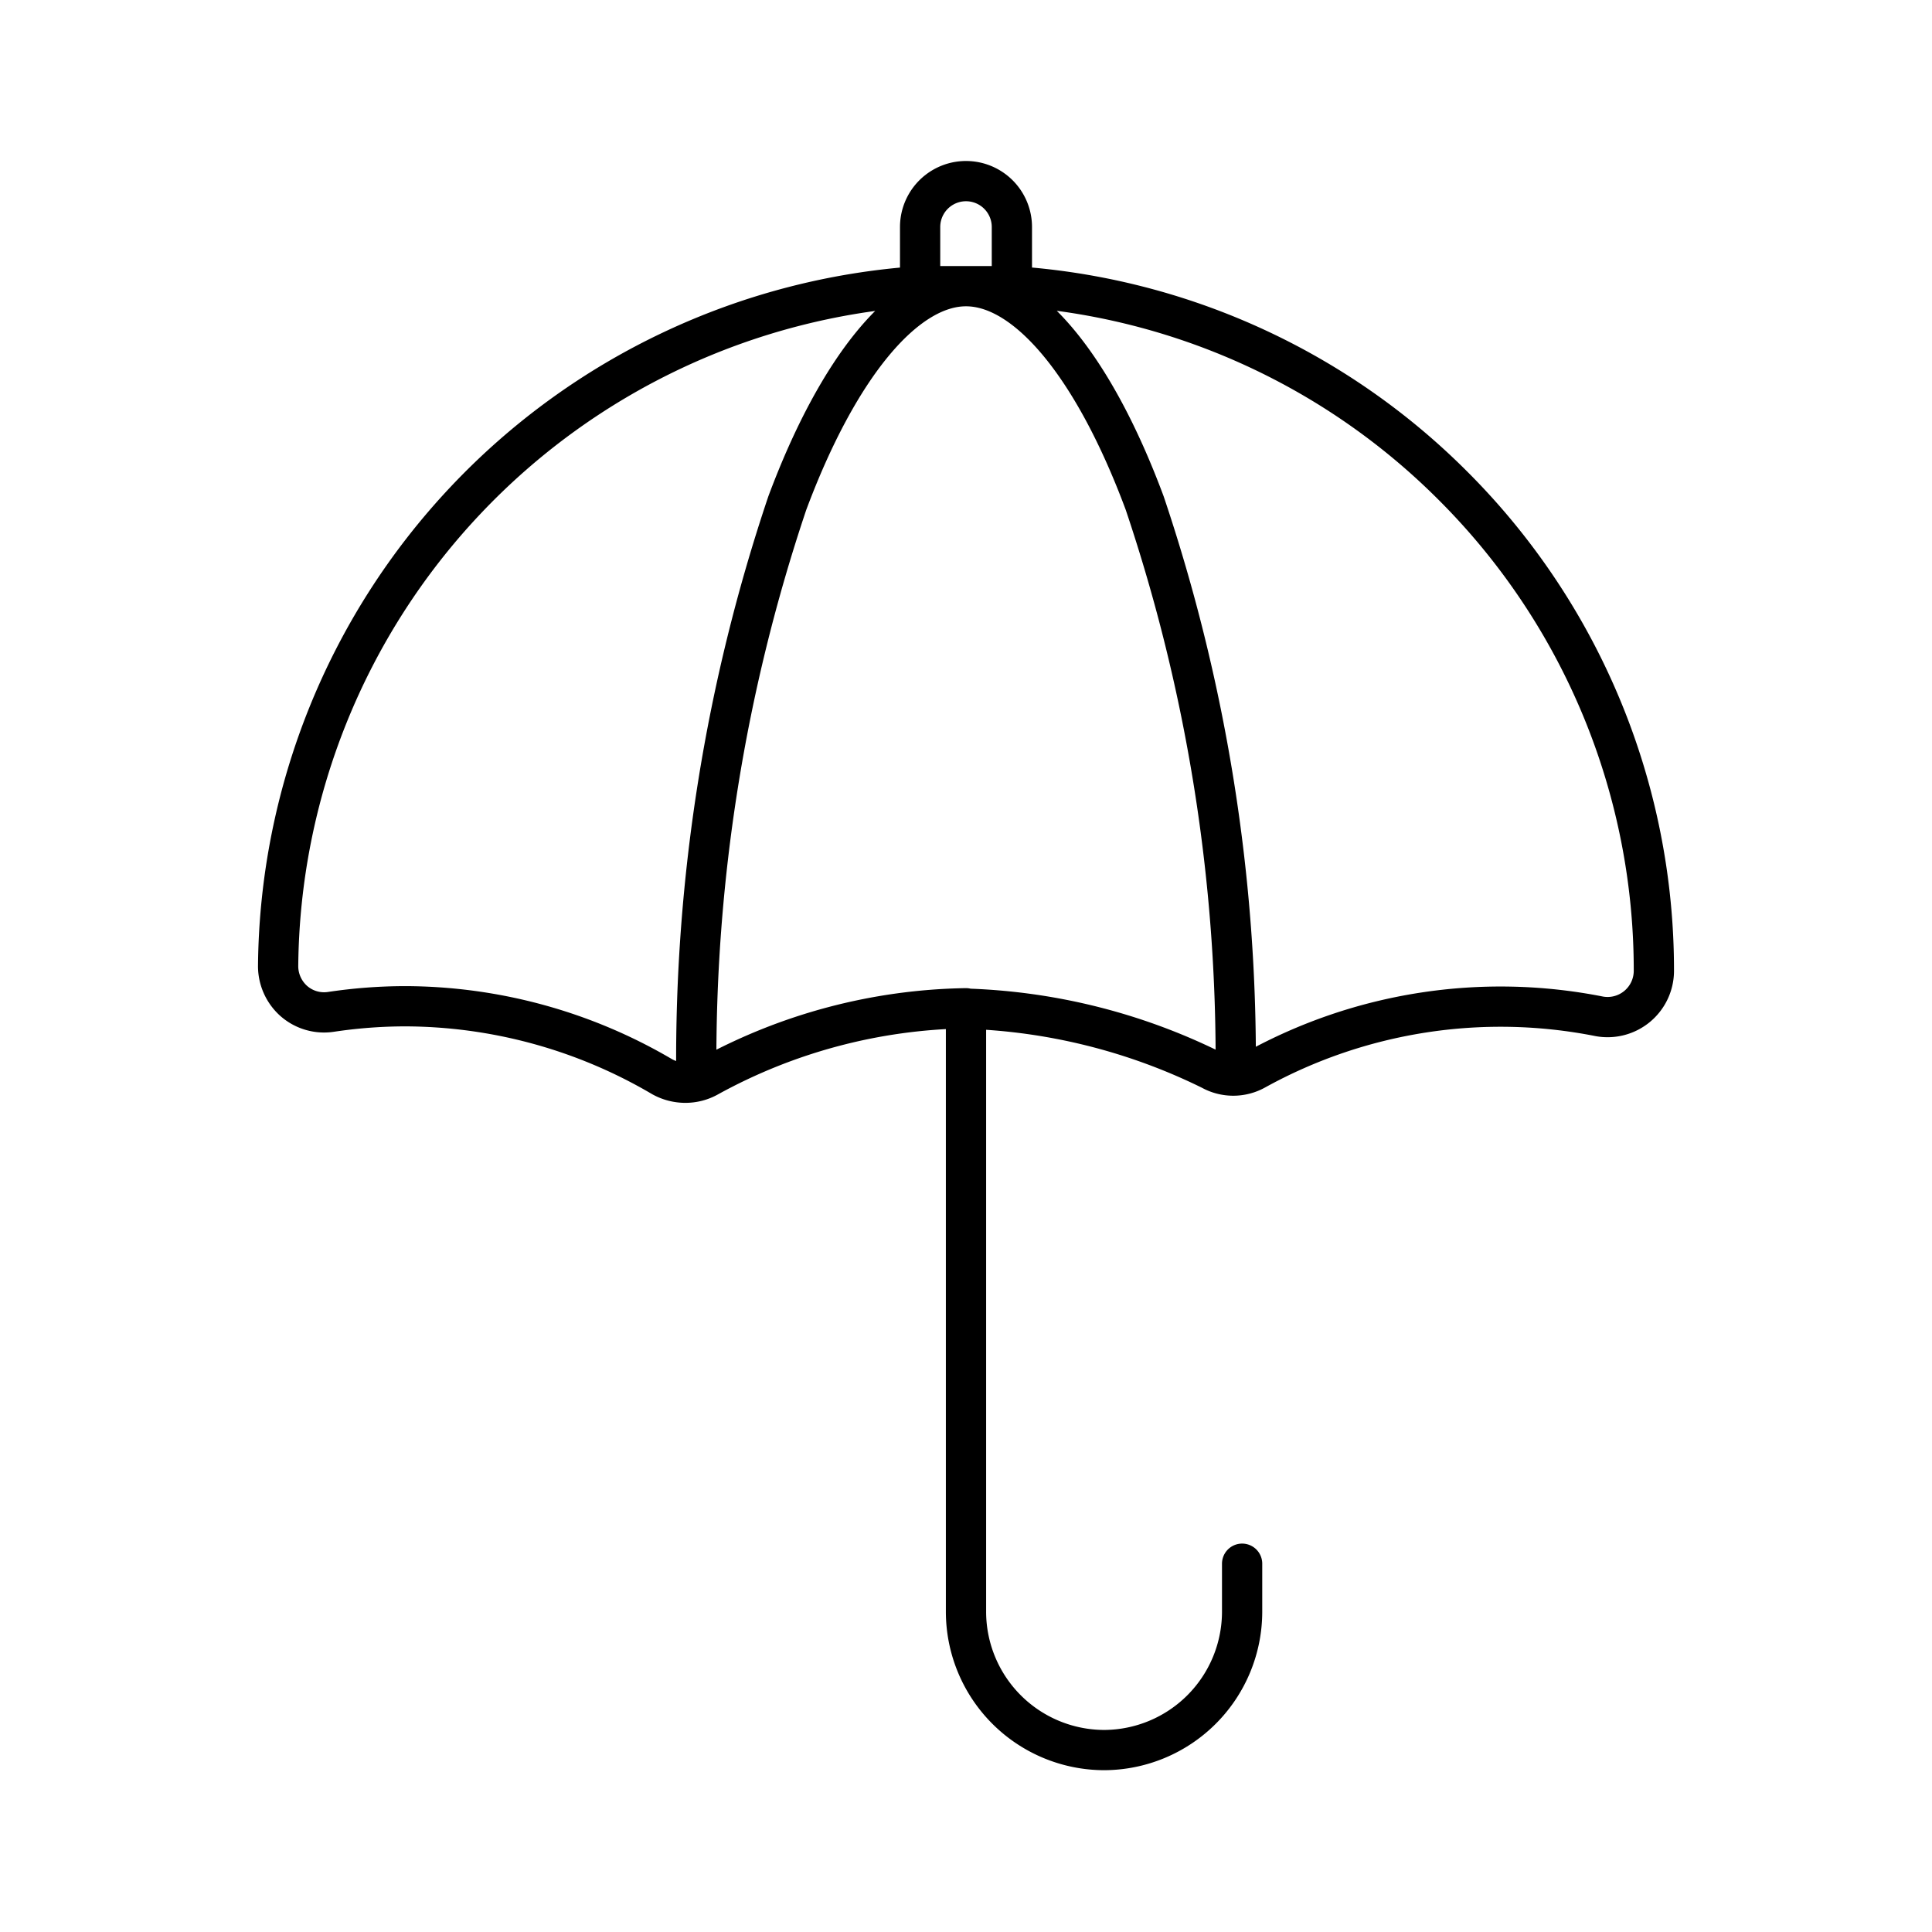
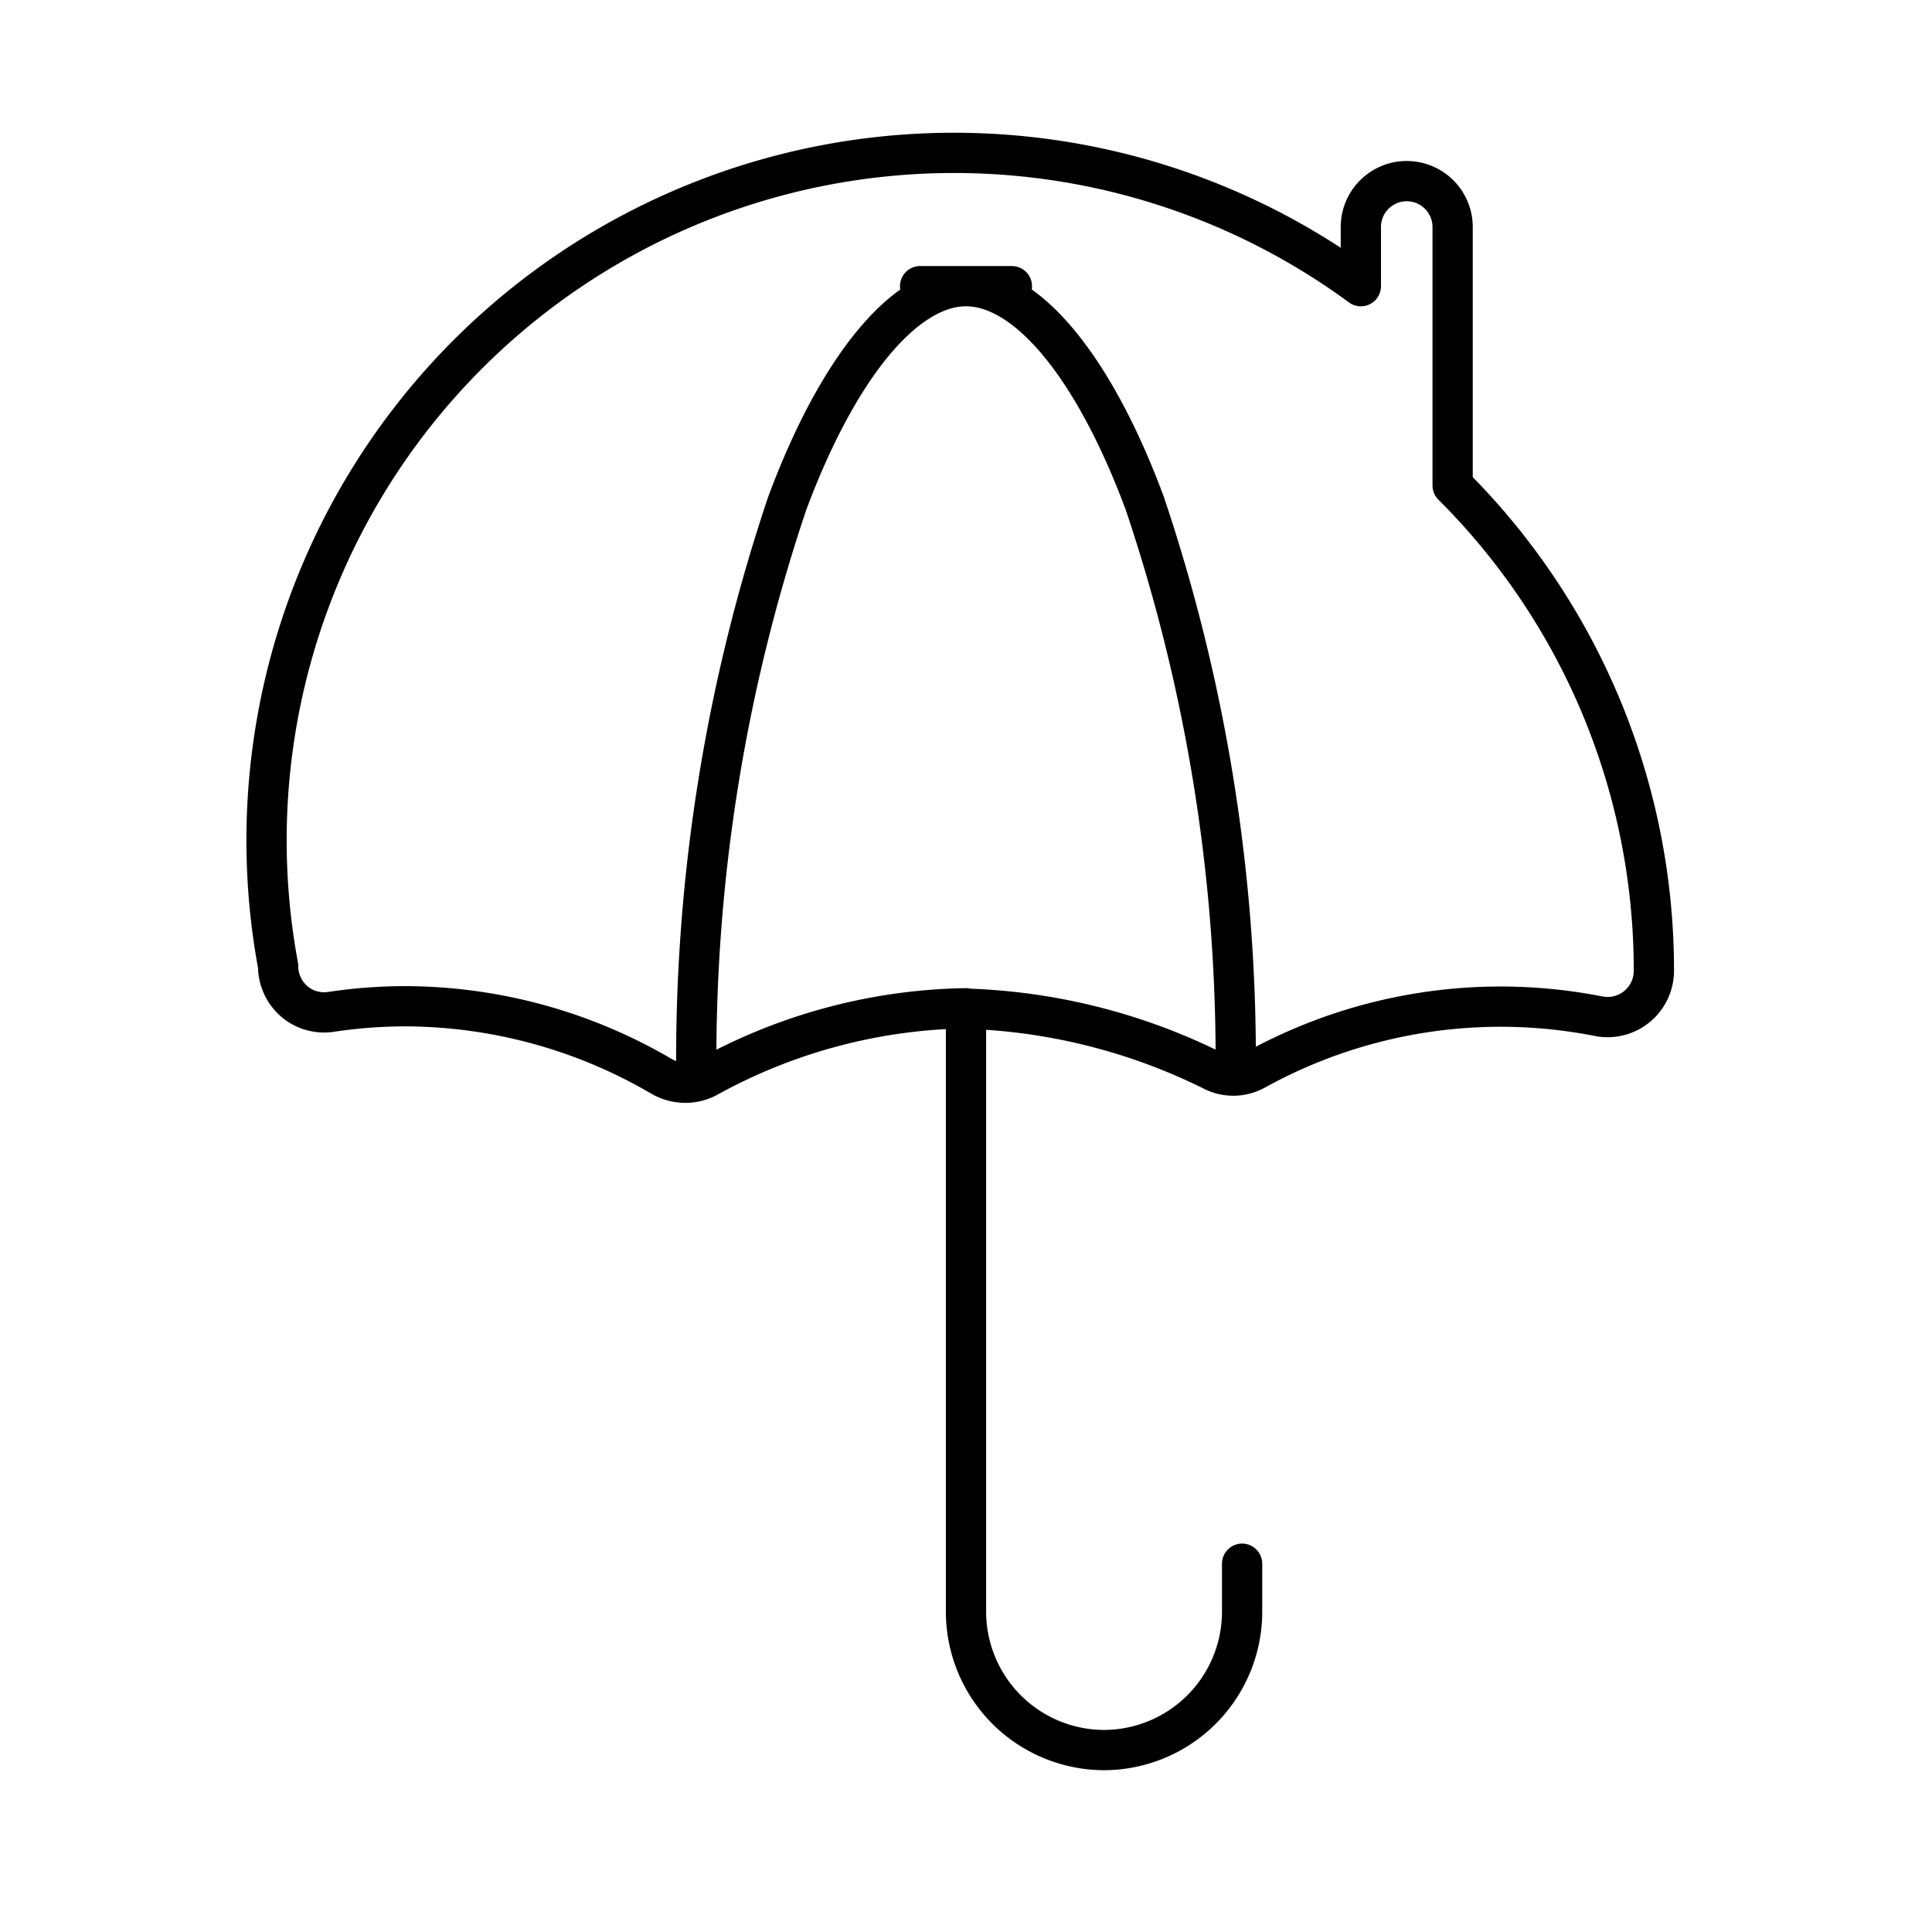
<svg xmlns="http://www.w3.org/2000/svg" width="800px" height="800px" viewBox="0 0 48 48" id="Layer_2" data-name="Layer 2">
  <defs>
    <style>.cls-1{fill:none;stroke:#000000;stroke-linecap:round;stroke-linejoin:round;}</style>
  </defs>
-   <path class="cls-1" d="M24,25.06a14.8,14.8,0,0,1,6.09,1.52,1.13,1.13,0,0,0,1.1,0,12.6,12.6,0,0,1,8.54-1.33,1.15,1.15,0,0,0,1.36-1.13,17,17,0,0,0-5-12.06h0A17,17,0,0,0,25.14,7.11V5.64a1.14,1.14,0,0,0-2.28,0V7.11A17.08,17.08,0,0,0,6.91,24a1.16,1.16,0,0,0,.39.87,1.14,1.14,0,0,0,.92.27A12.51,12.51,0,0,1,10.05,25a12.65,12.65,0,0,1,6.4,1.75,1.19,1.19,0,0,0,.58.15,1.16,1.16,0,0,0,.57-.15,13.72,13.72,0,0,1,6.4-1.7v15a3.44,3.44,0,0,0,3.43,3.43h0a3.44,3.44,0,0,0,3.43-3.43V38.85M17.3,26.7a43.3,43.3,0,0,1,2.26-14.2C20.82,9.12,22.48,7.11,24,7.11h0c1.52,0,3.18,2,4.44,5.39h0A43.24,43.24,0,0,1,30.7,26.69M22.86,7.11h2.28" />
+   <path class="cls-1" d="M24,25.06a14.8,14.8,0,0,1,6.09,1.52,1.13,1.13,0,0,0,1.1,0,12.6,12.6,0,0,1,8.54-1.33,1.15,1.15,0,0,0,1.36-1.13,17,17,0,0,0-5-12.06h0V5.64a1.14,1.14,0,0,0-2.28,0V7.11A17.08,17.08,0,0,0,6.91,24a1.16,1.16,0,0,0,.39.87,1.14,1.14,0,0,0,.92.27A12.51,12.51,0,0,1,10.05,25a12.65,12.65,0,0,1,6.4,1.75,1.19,1.19,0,0,0,.58.15,1.16,1.16,0,0,0,.57-.15,13.72,13.72,0,0,1,6.4-1.7v15a3.44,3.44,0,0,0,3.43,3.43h0a3.44,3.44,0,0,0,3.43-3.43V38.85M17.3,26.7a43.3,43.3,0,0,1,2.26-14.2C20.82,9.12,22.48,7.11,24,7.11h0c1.52,0,3.18,2,4.44,5.39h0A43.24,43.24,0,0,1,30.7,26.69M22.86,7.11h2.28" />
</svg>